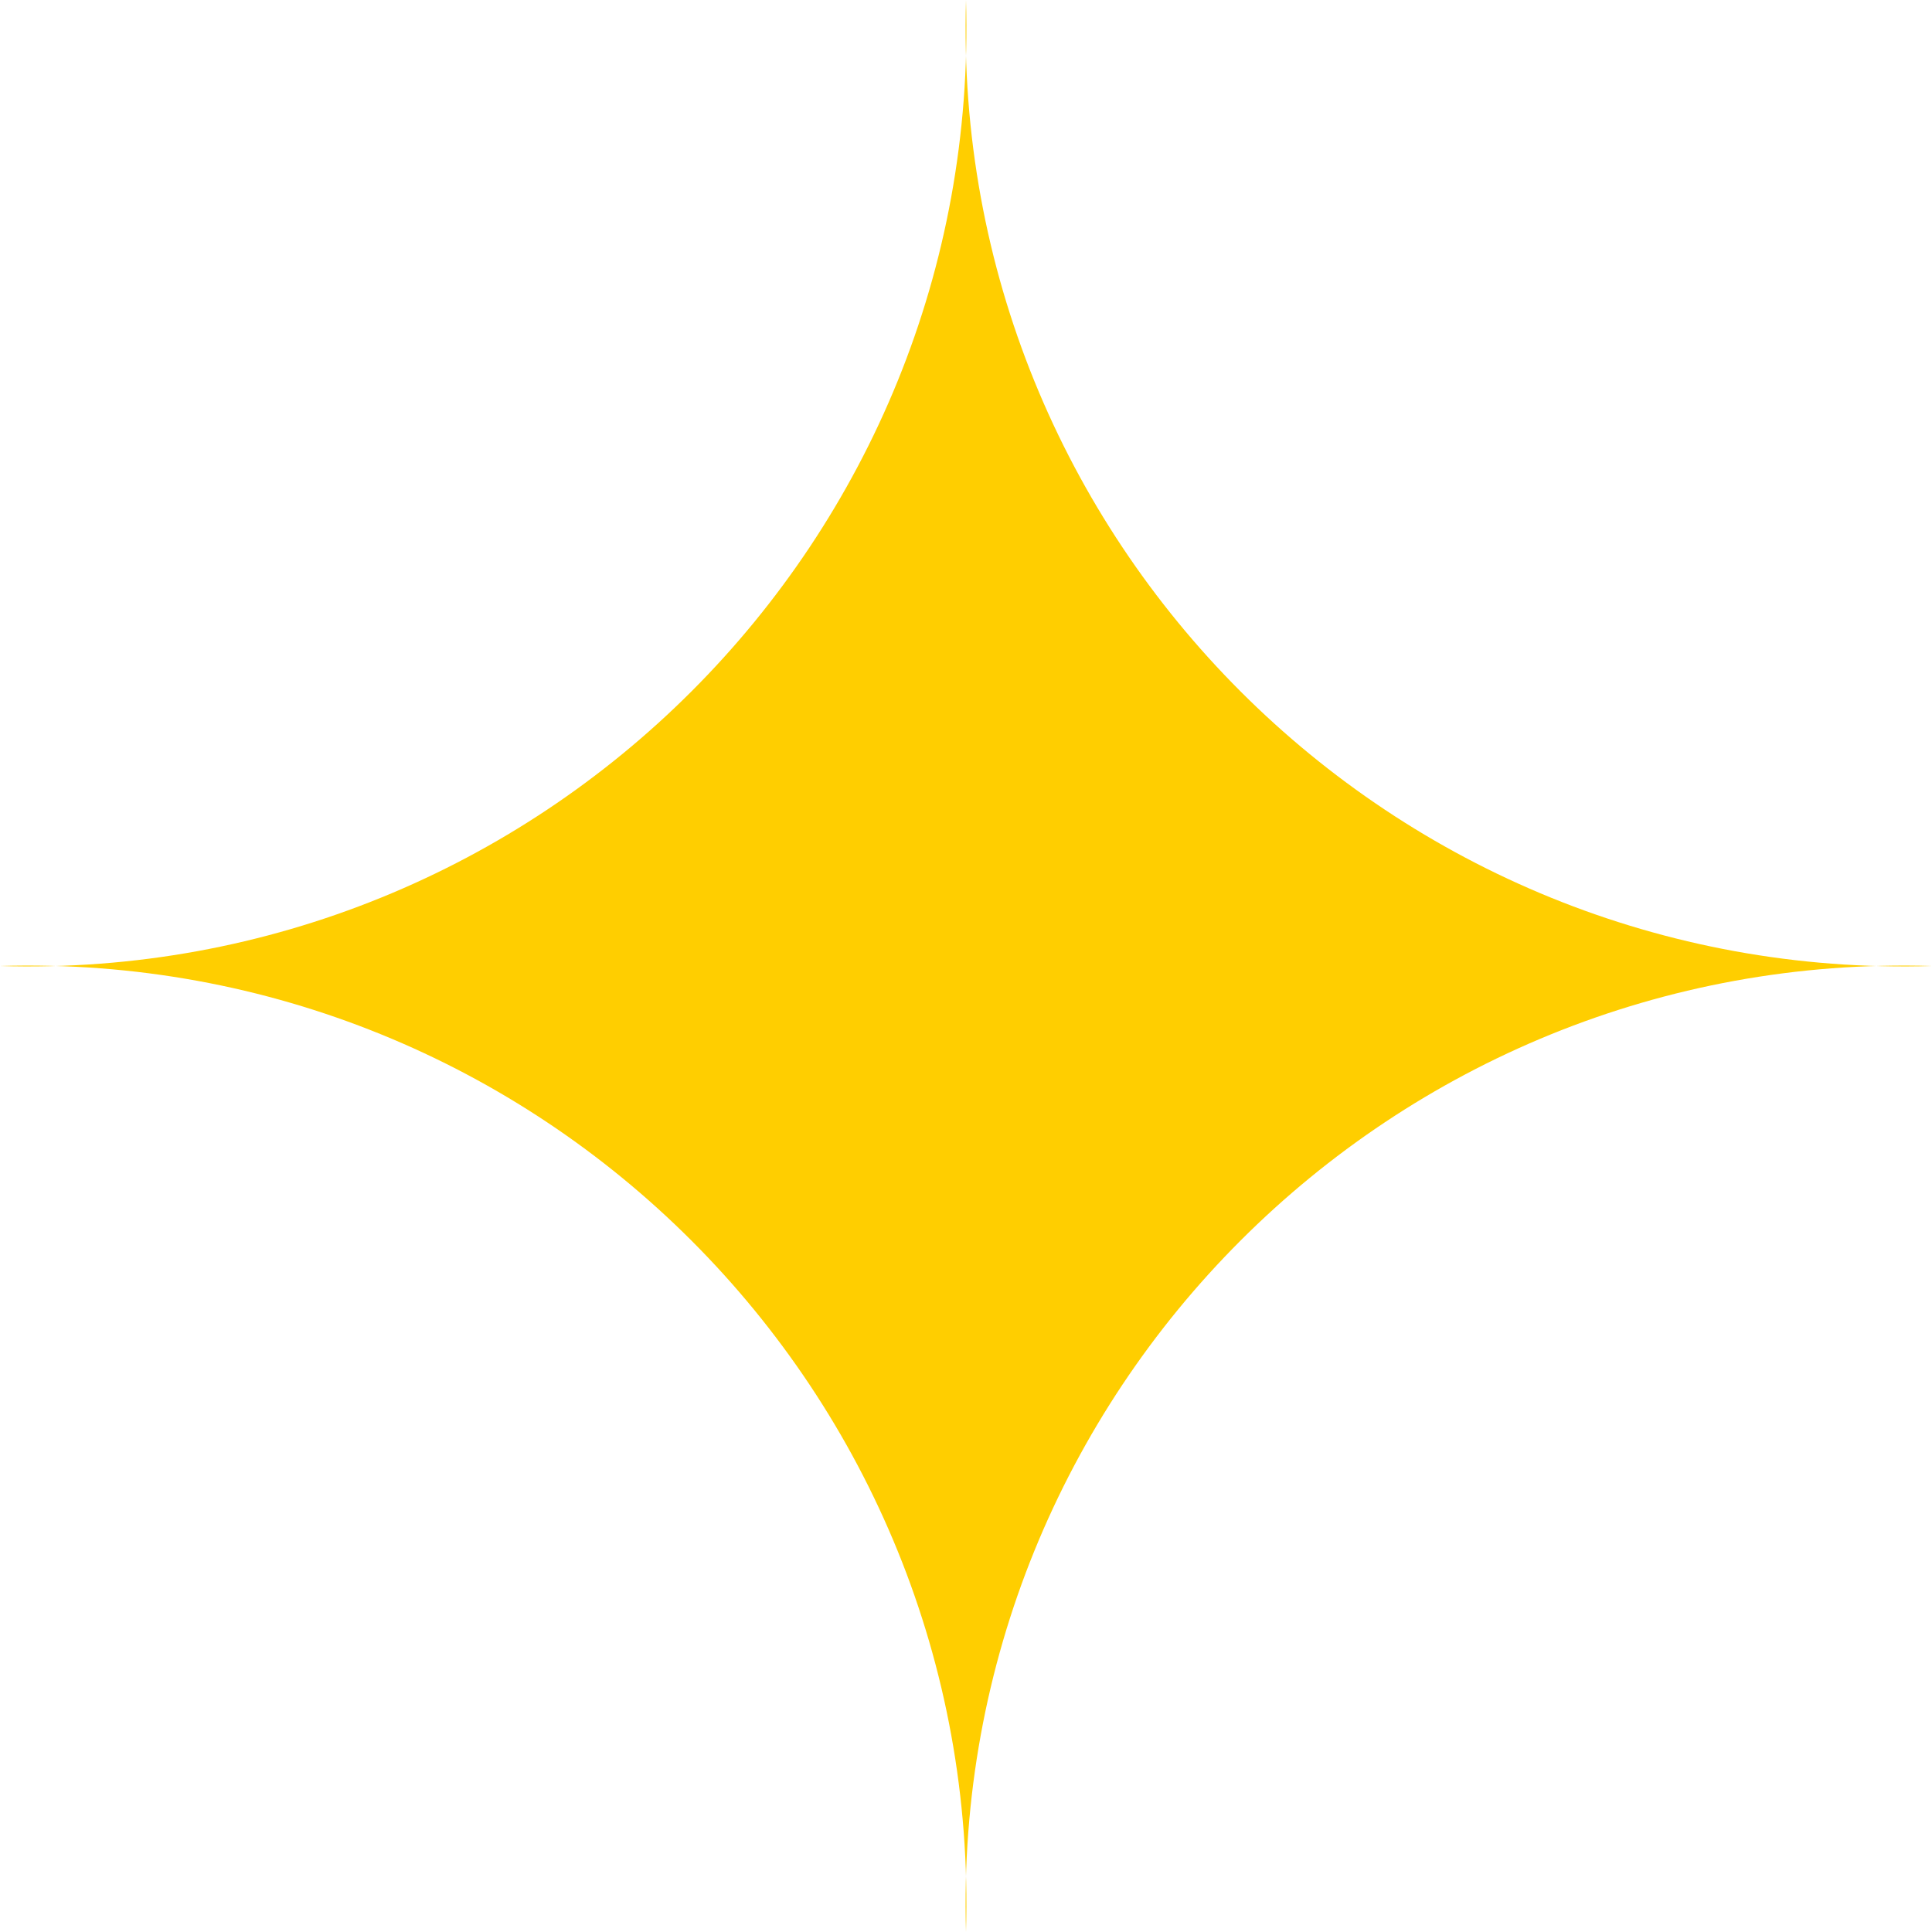
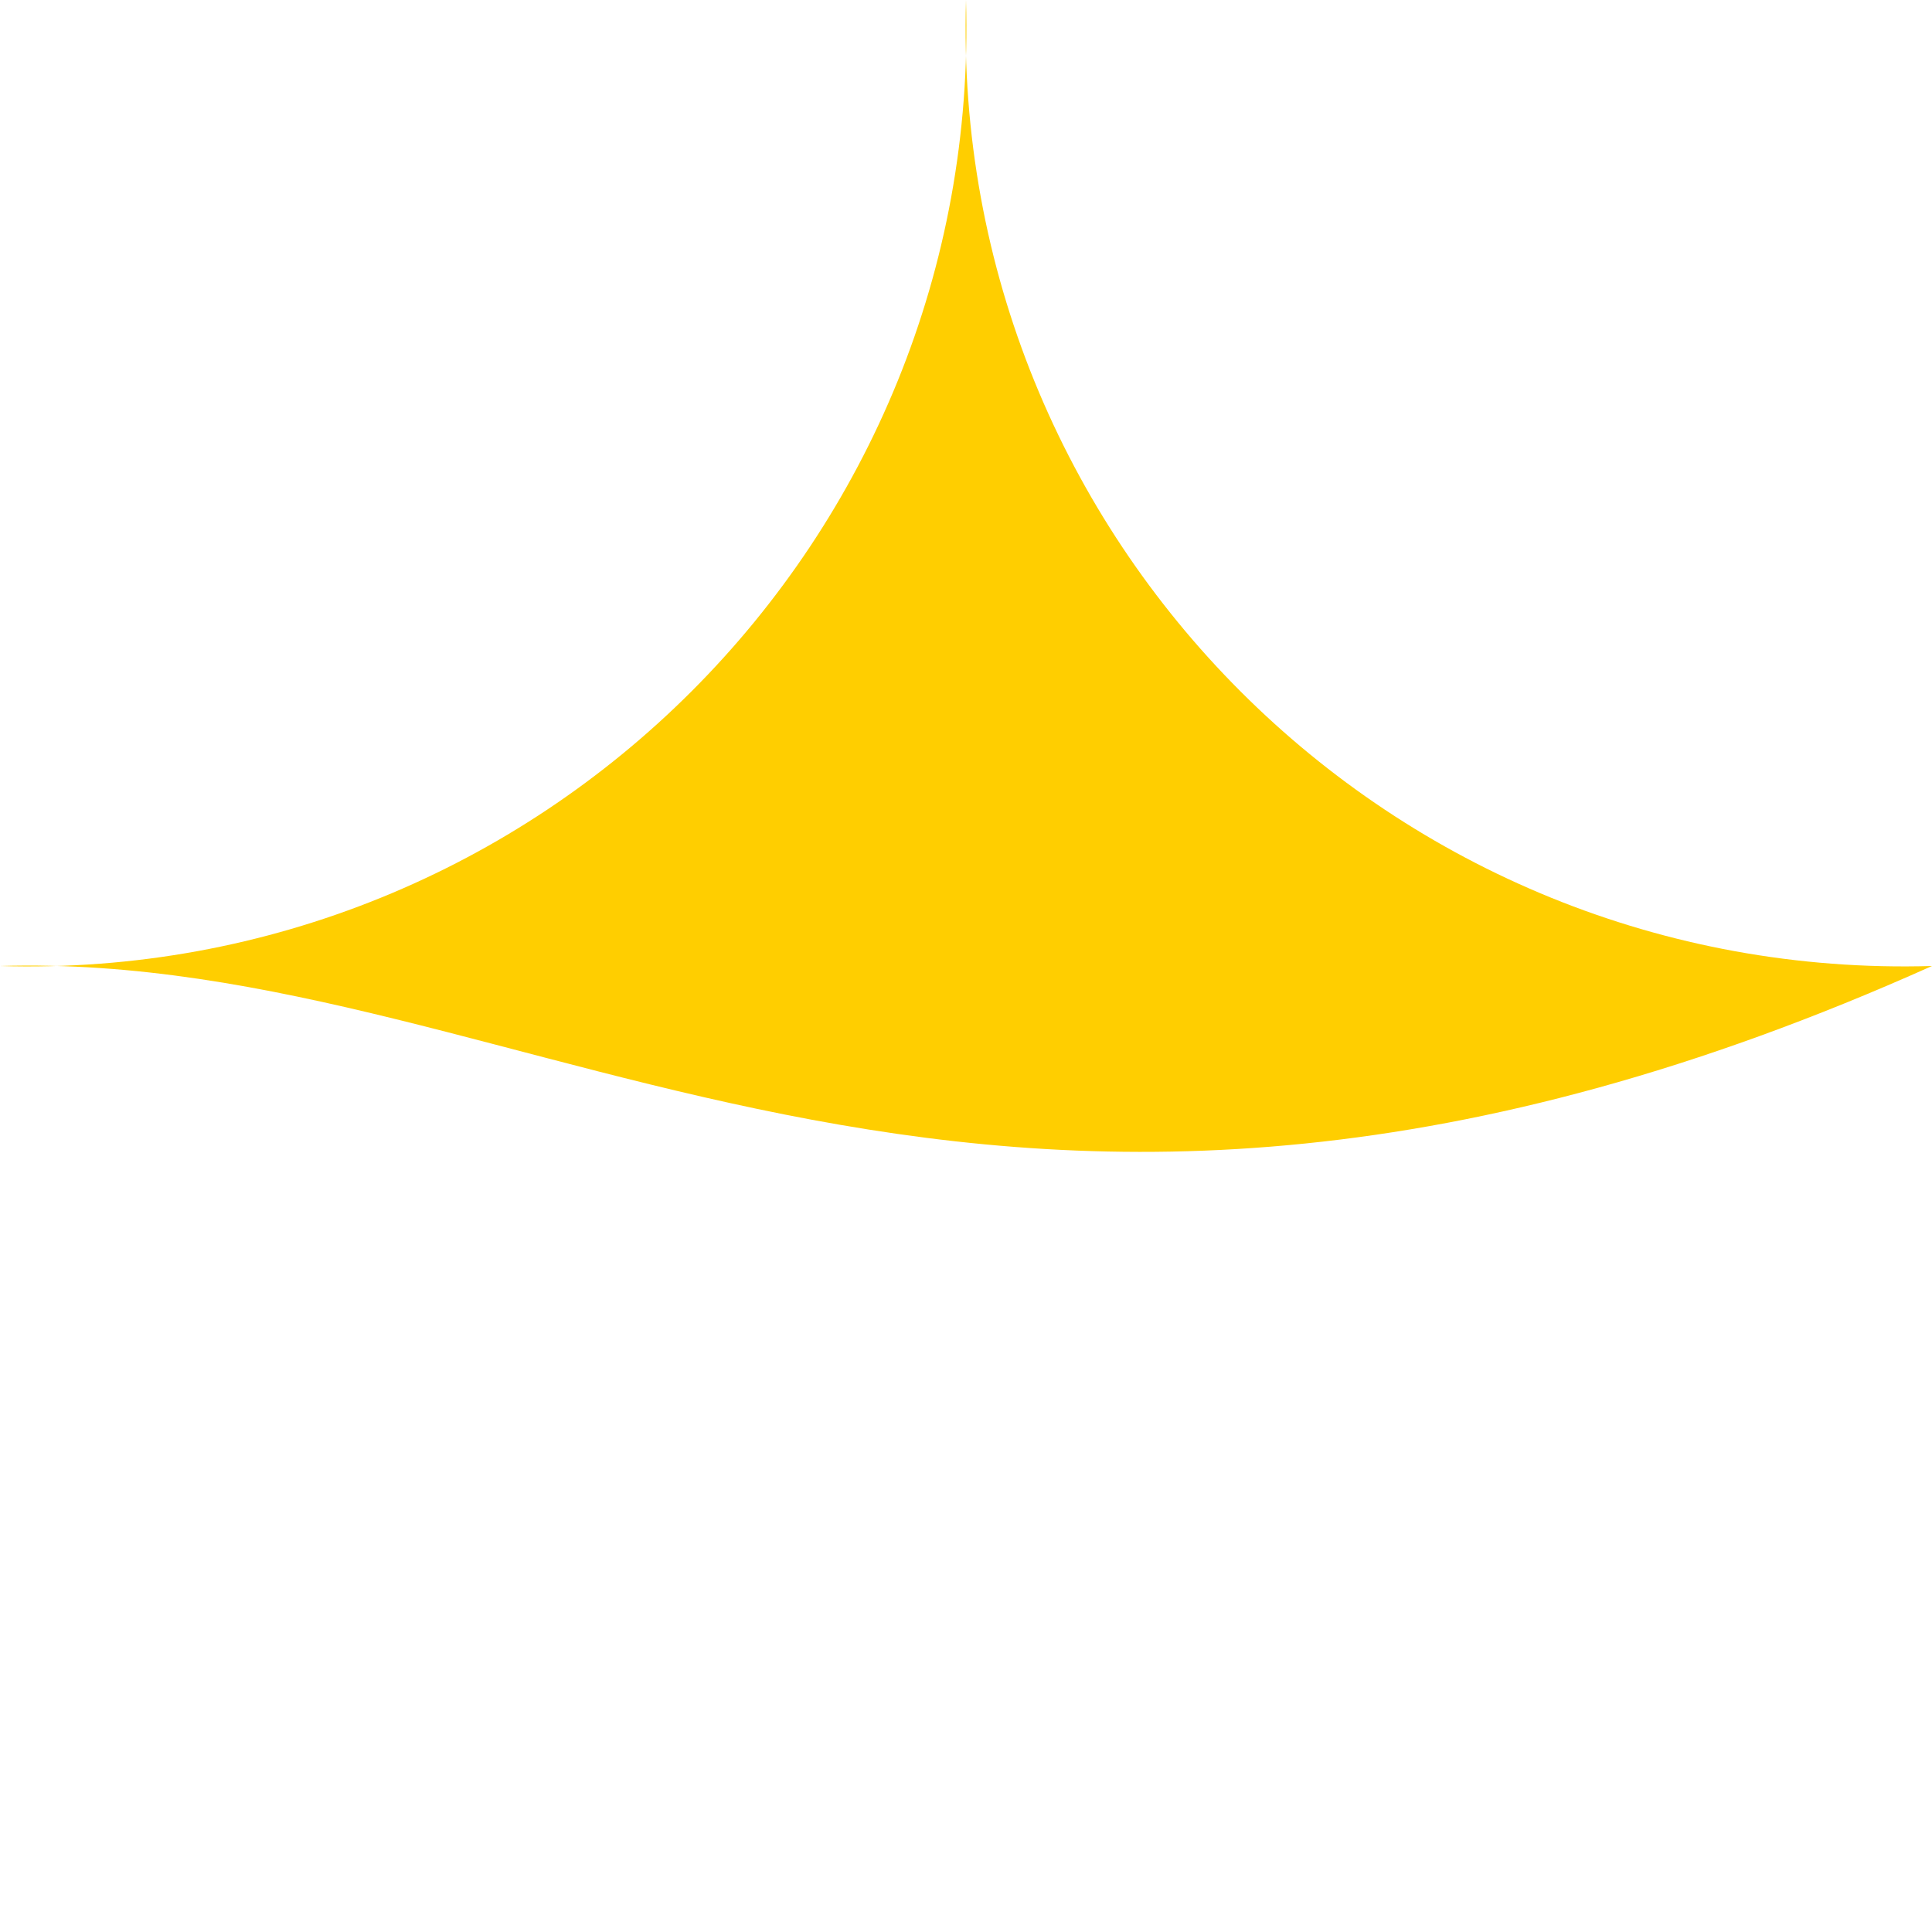
<svg xmlns="http://www.w3.org/2000/svg" fill="none" height="100%" overflow="visible" preserveAspectRatio="none" style="display: block;" viewBox="0 0 40 40" width="100%">
-   <path d="M20 0C19.671 11.179 28.821 20.329 40 20C28.821 19.671 19.671 28.821 20 40C20.329 28.821 11.179 19.671 0 20C11.179 20.329 20.329 11.179 20 0Z" fill="#FFCE00" id="Polygon 41" />
+   <path d="M20 0C19.671 11.179 28.821 20.329 40 20C20.329 28.821 11.179 19.671 0 20C11.179 20.329 20.329 11.179 20 0Z" fill="#FFCE00" id="Polygon 41" />
</svg>